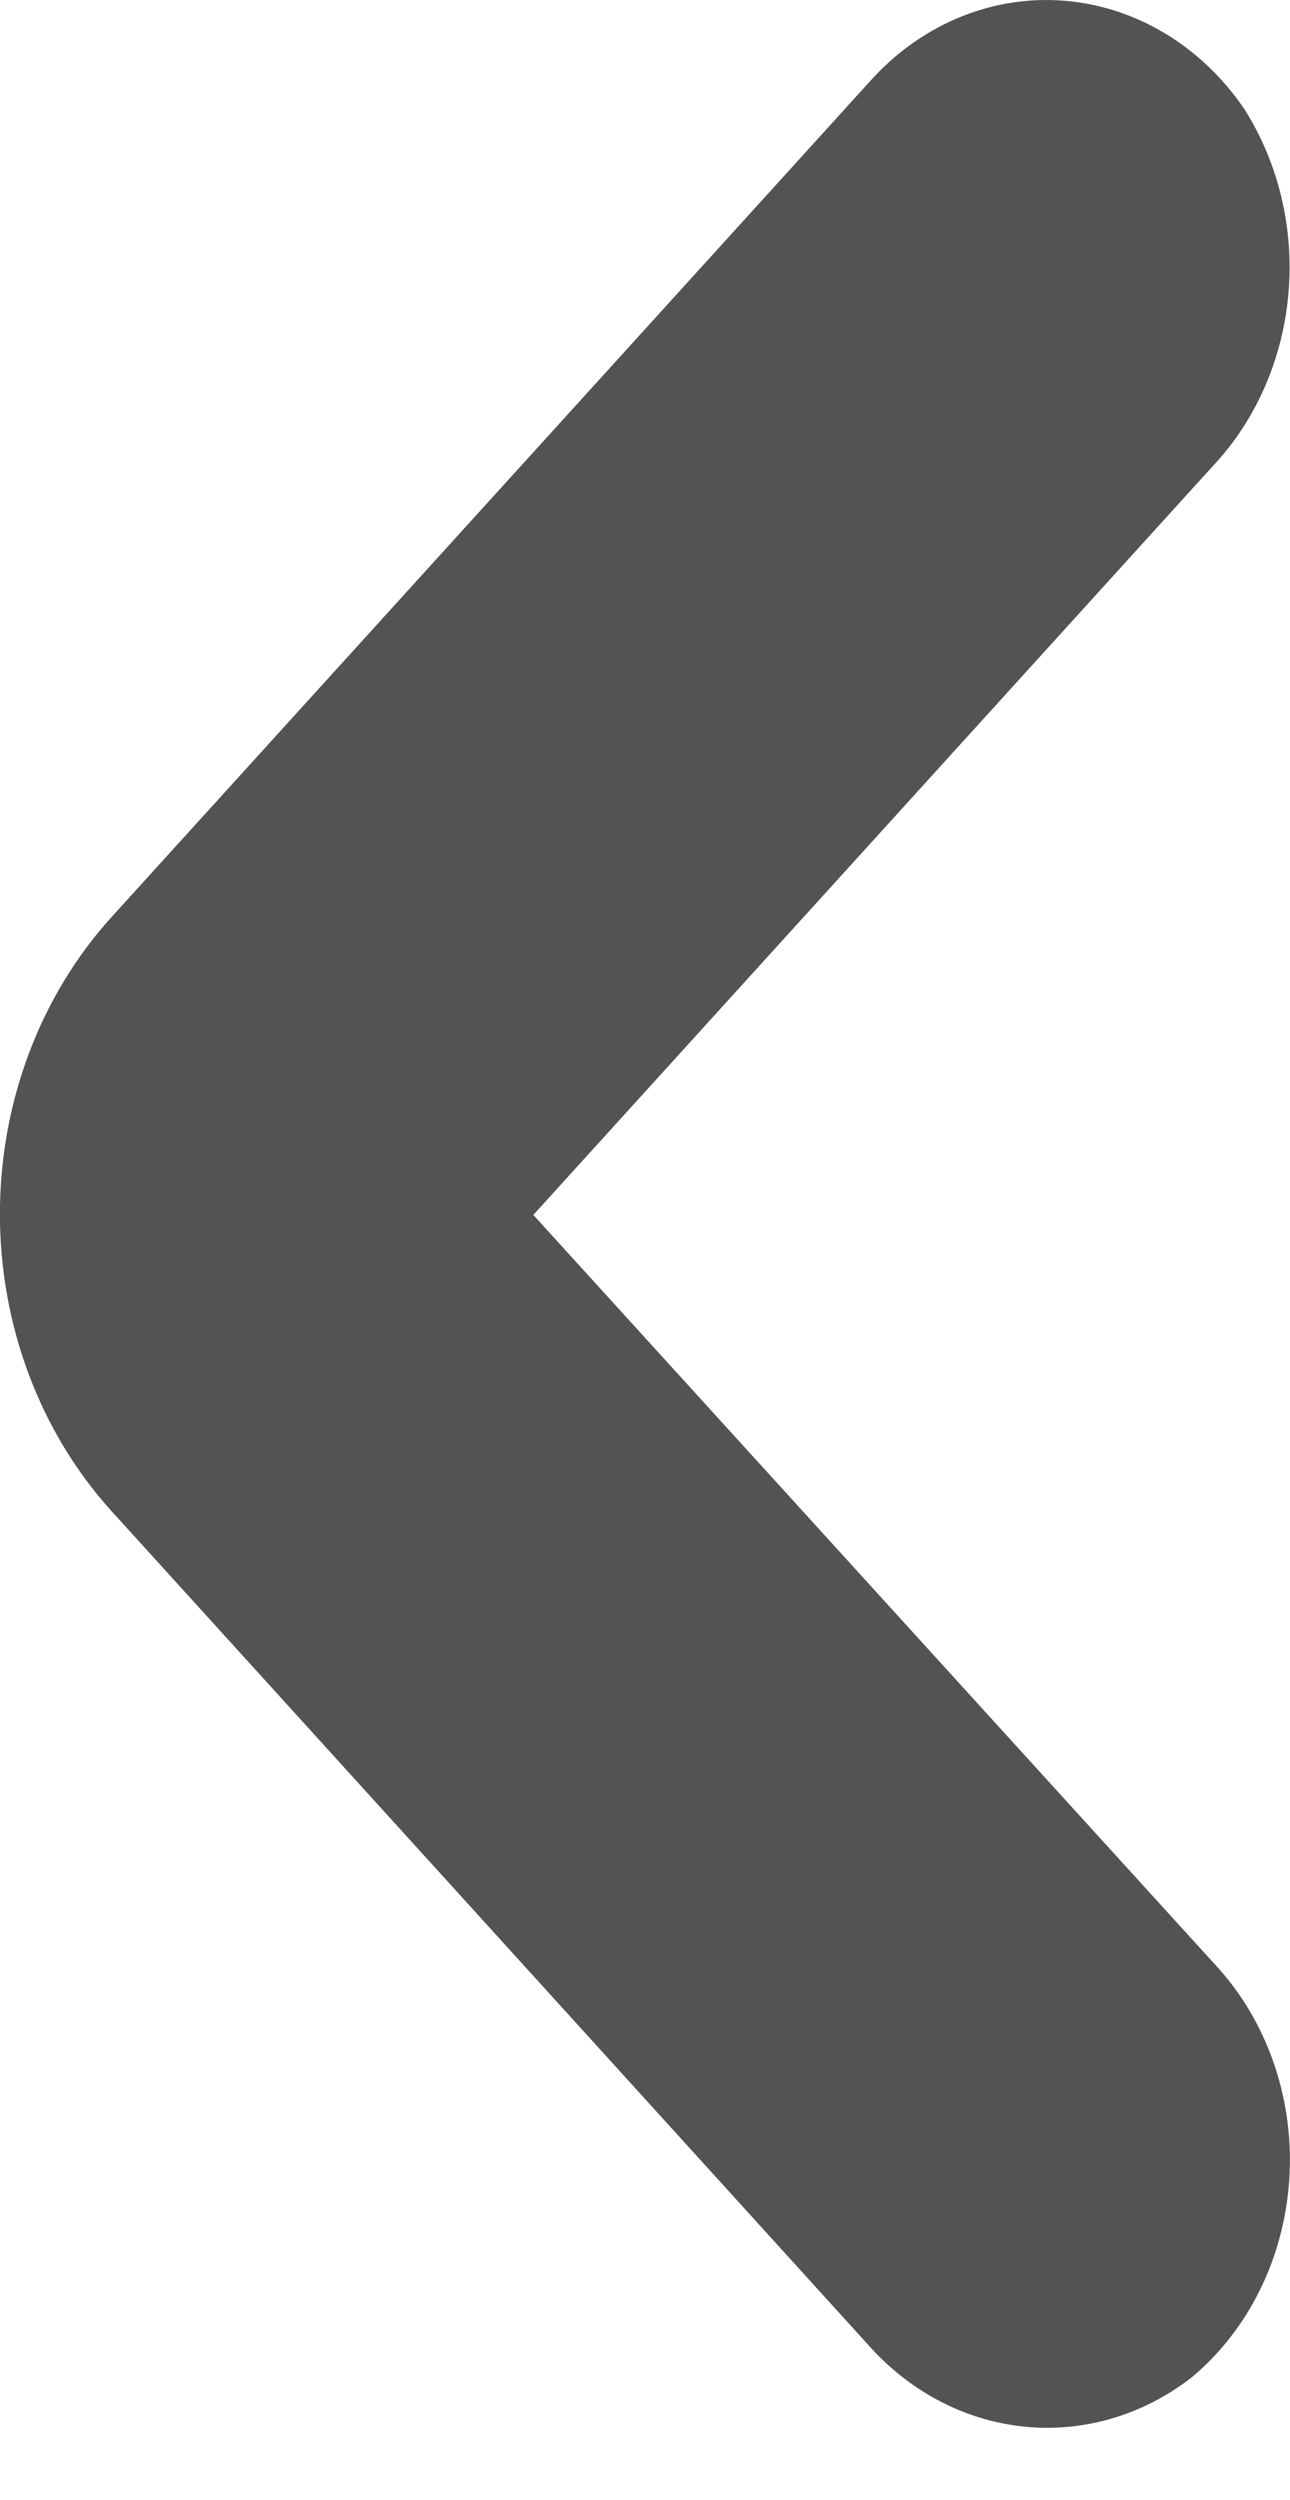
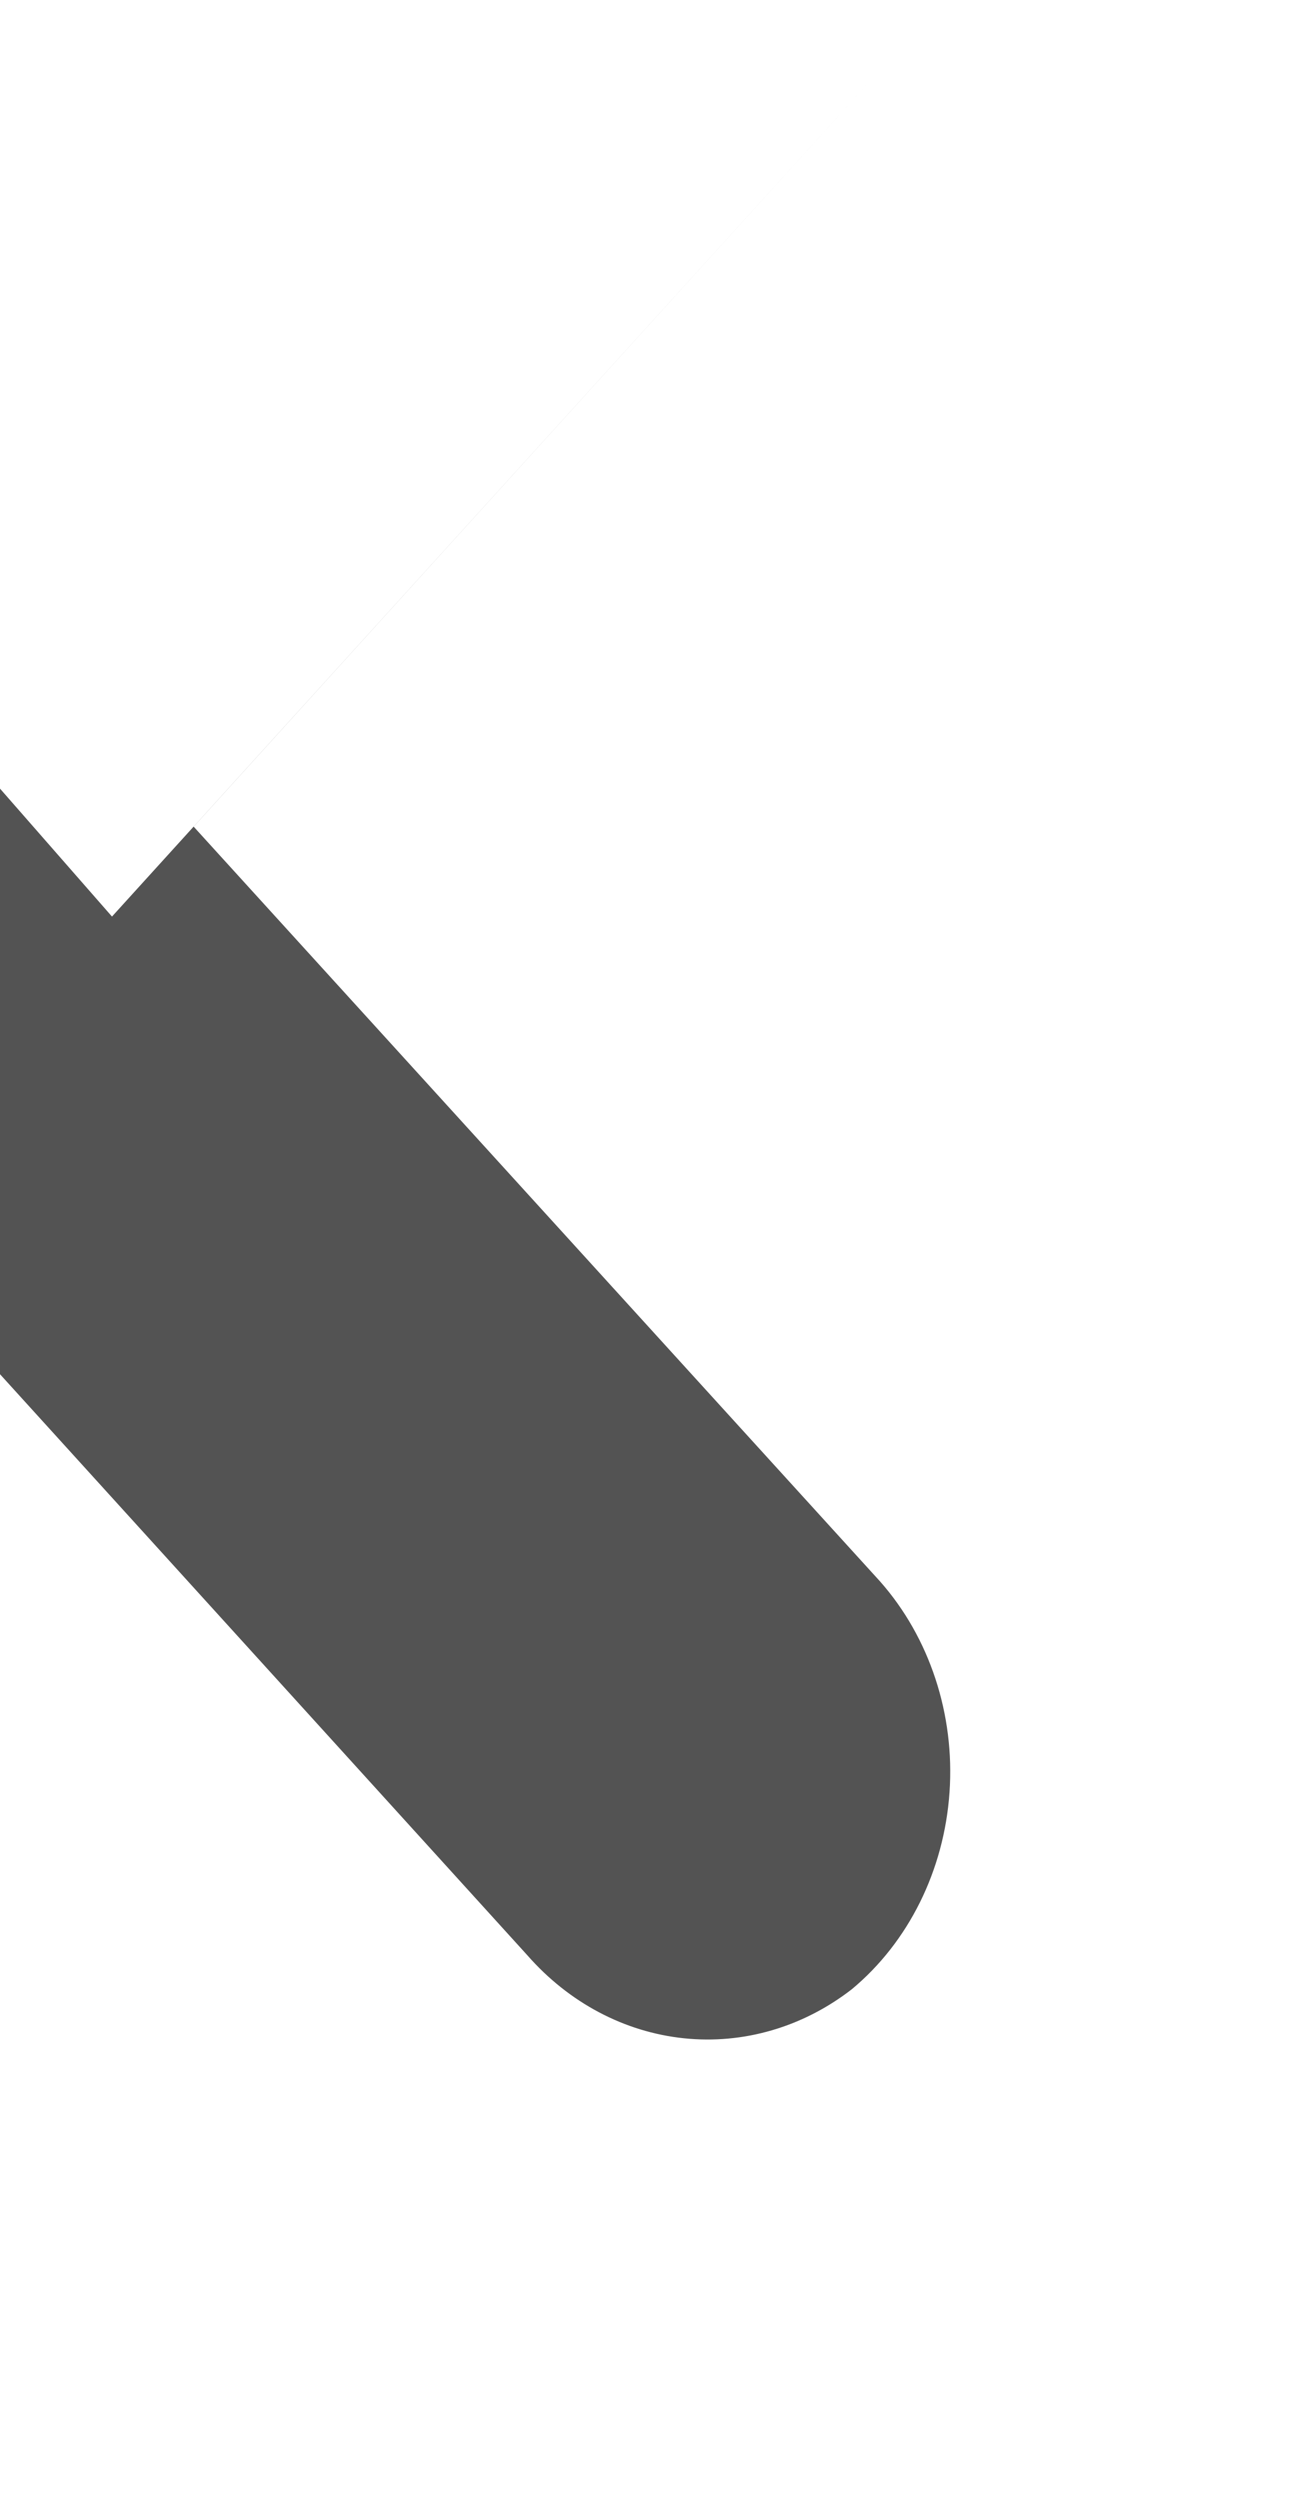
<svg xmlns="http://www.w3.org/2000/svg" fill="none" height="31" viewBox="0 0 16 31" width="16">
-   <path d="m1.389 11.366 9.446-10.407c.632-.677 1.497-1.023 2.376-.949.879.074 1.687.56 2.218 1.335.426.667.622 1.48.552 2.292-.07.812-.401 1.57-.933 2.137l-8.433 9.292 8.513 9.359c.615.696.929 1.649.862 2.616-.067.968-.508 1.857-1.212 2.442-.606.47-1.345.685-2.082.608-.738-.077-1.426-.441-1.941-1.028l-9.367-10.319c-.889-.978-1.389-2.305-1.389-3.689 0-1.384.5-2.711 1.389-3.688z" fill="#535353" />
+   <path d="m1.389 11.366 9.446-10.407l-8.433 9.292 8.513 9.359c.615.696.929 1.649.862 2.616-.067.968-.508 1.857-1.212 2.442-.606.47-1.345.685-2.082.608-.738-.077-1.426-.441-1.941-1.028l-9.367-10.319c-.889-.978-1.389-2.305-1.389-3.689 0-1.384.5-2.711 1.389-3.688z" fill="#535353" />
</svg>